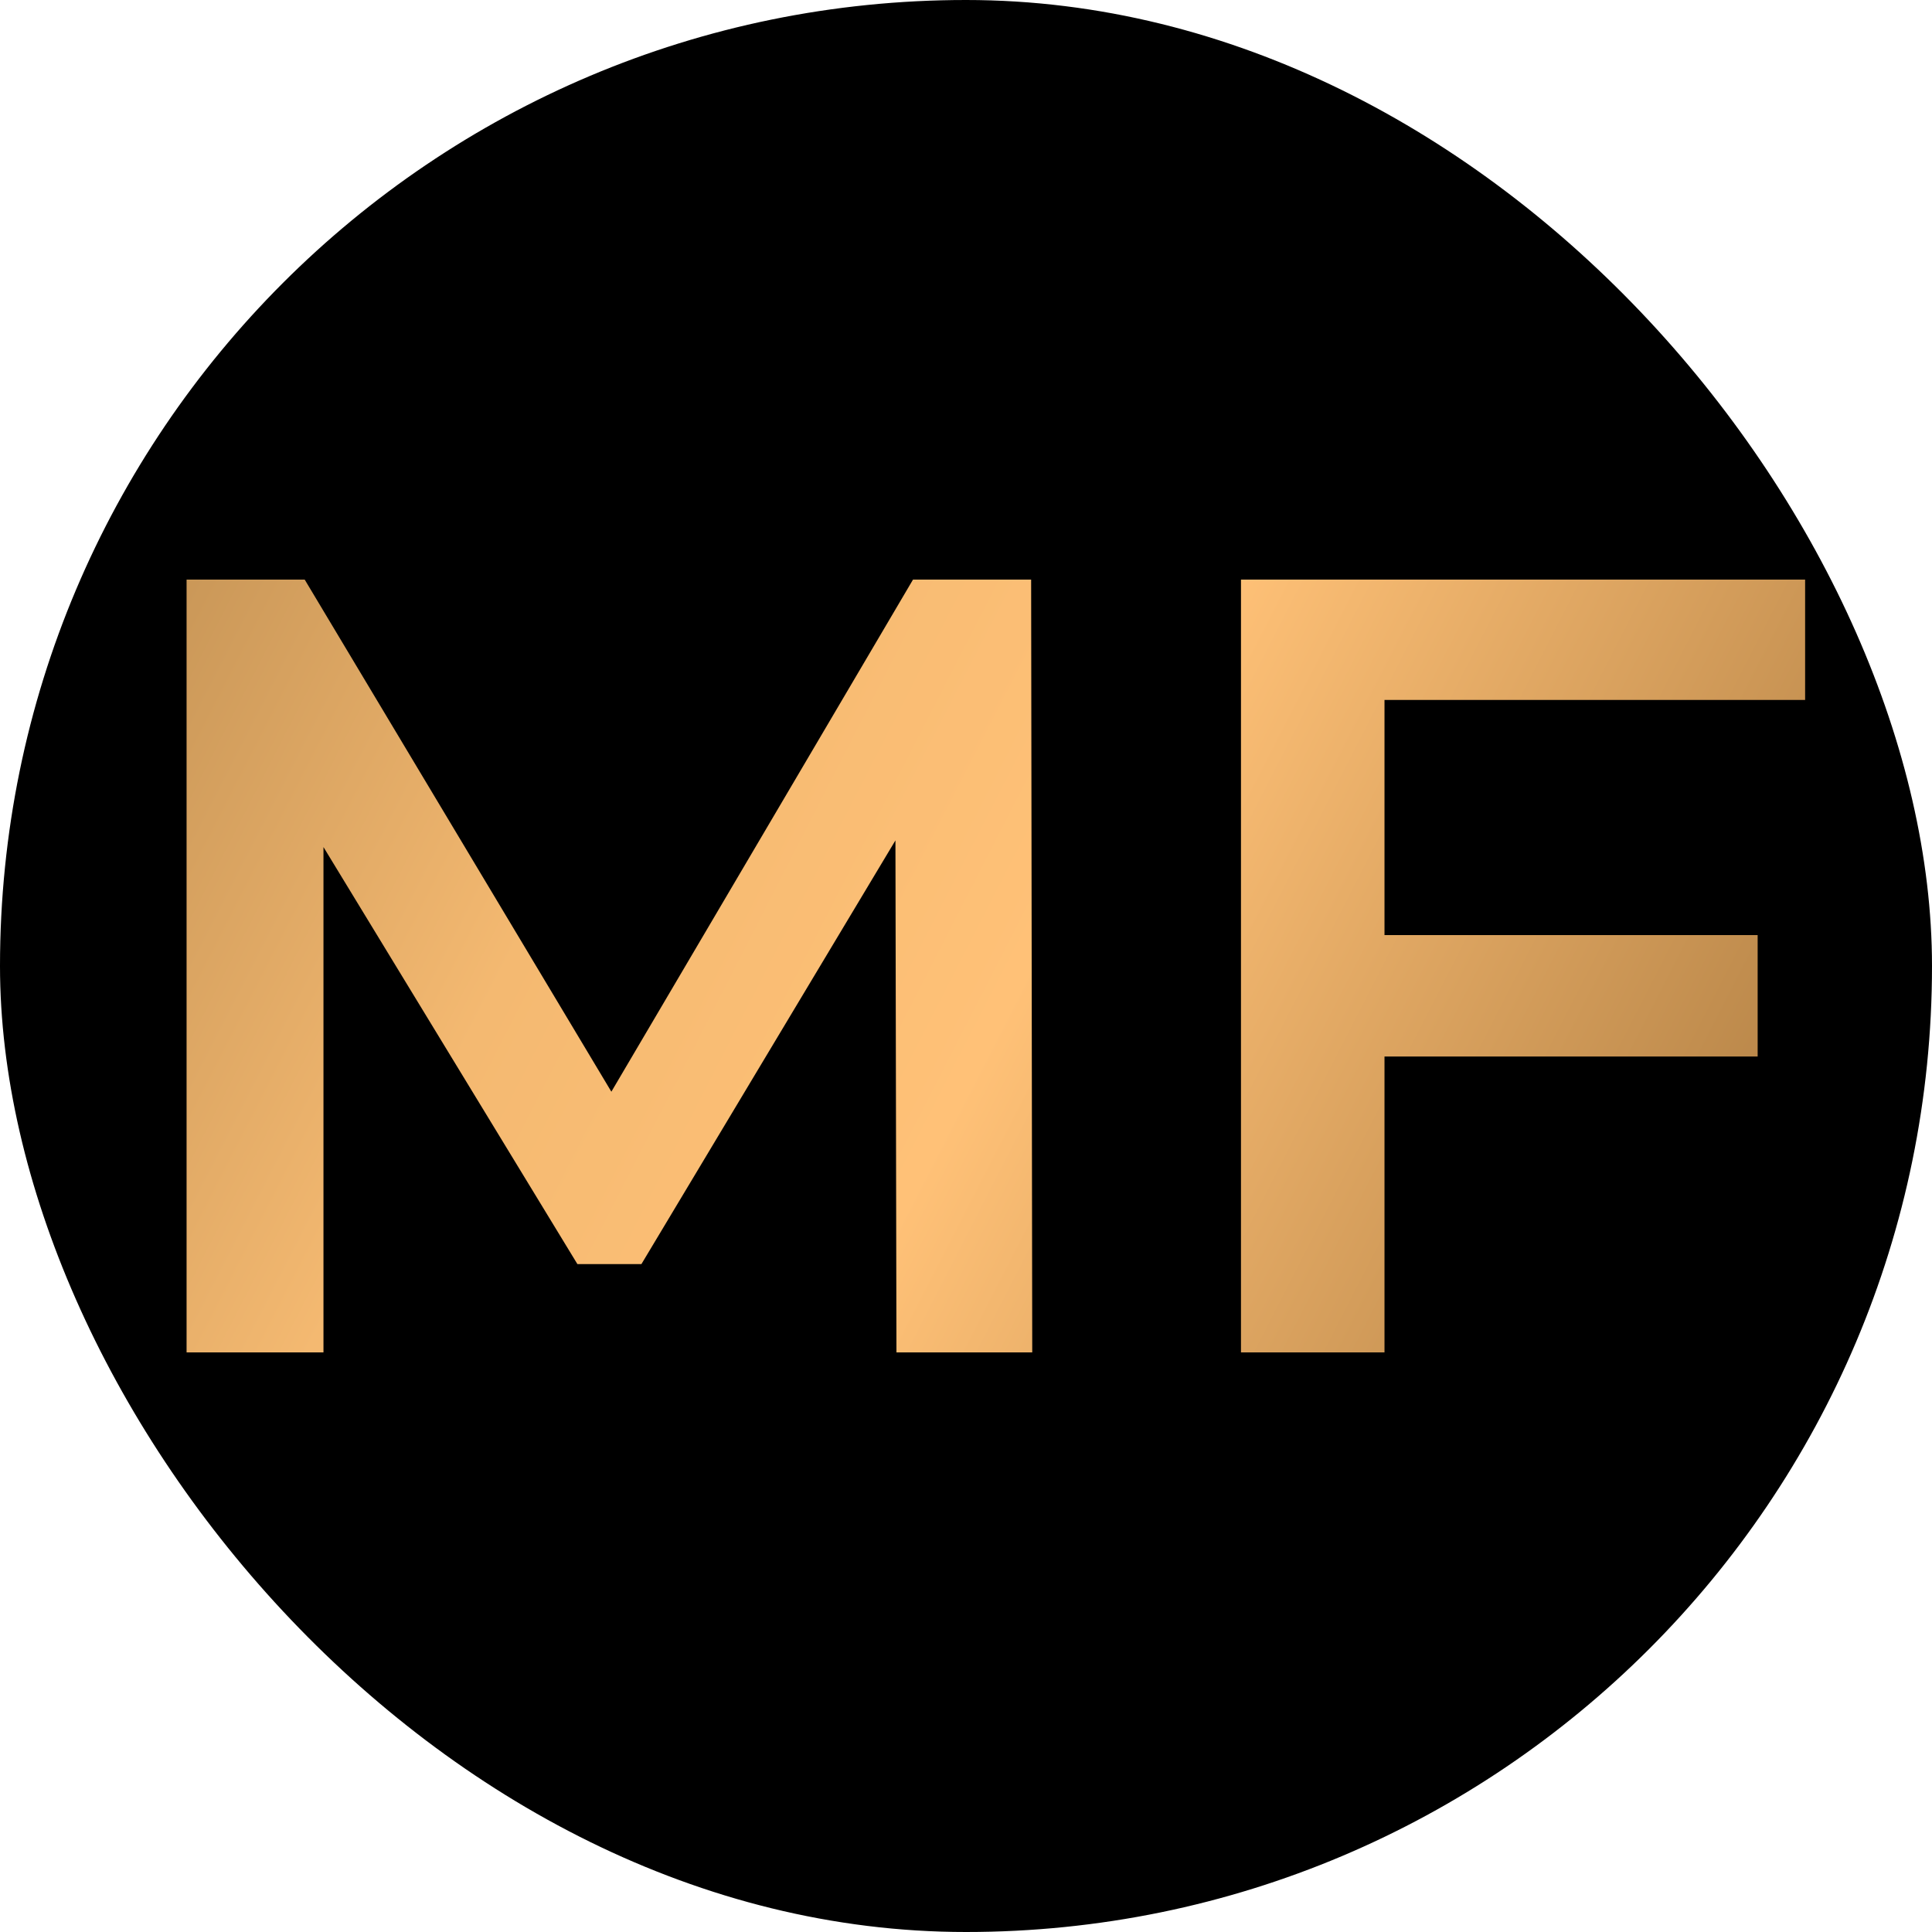
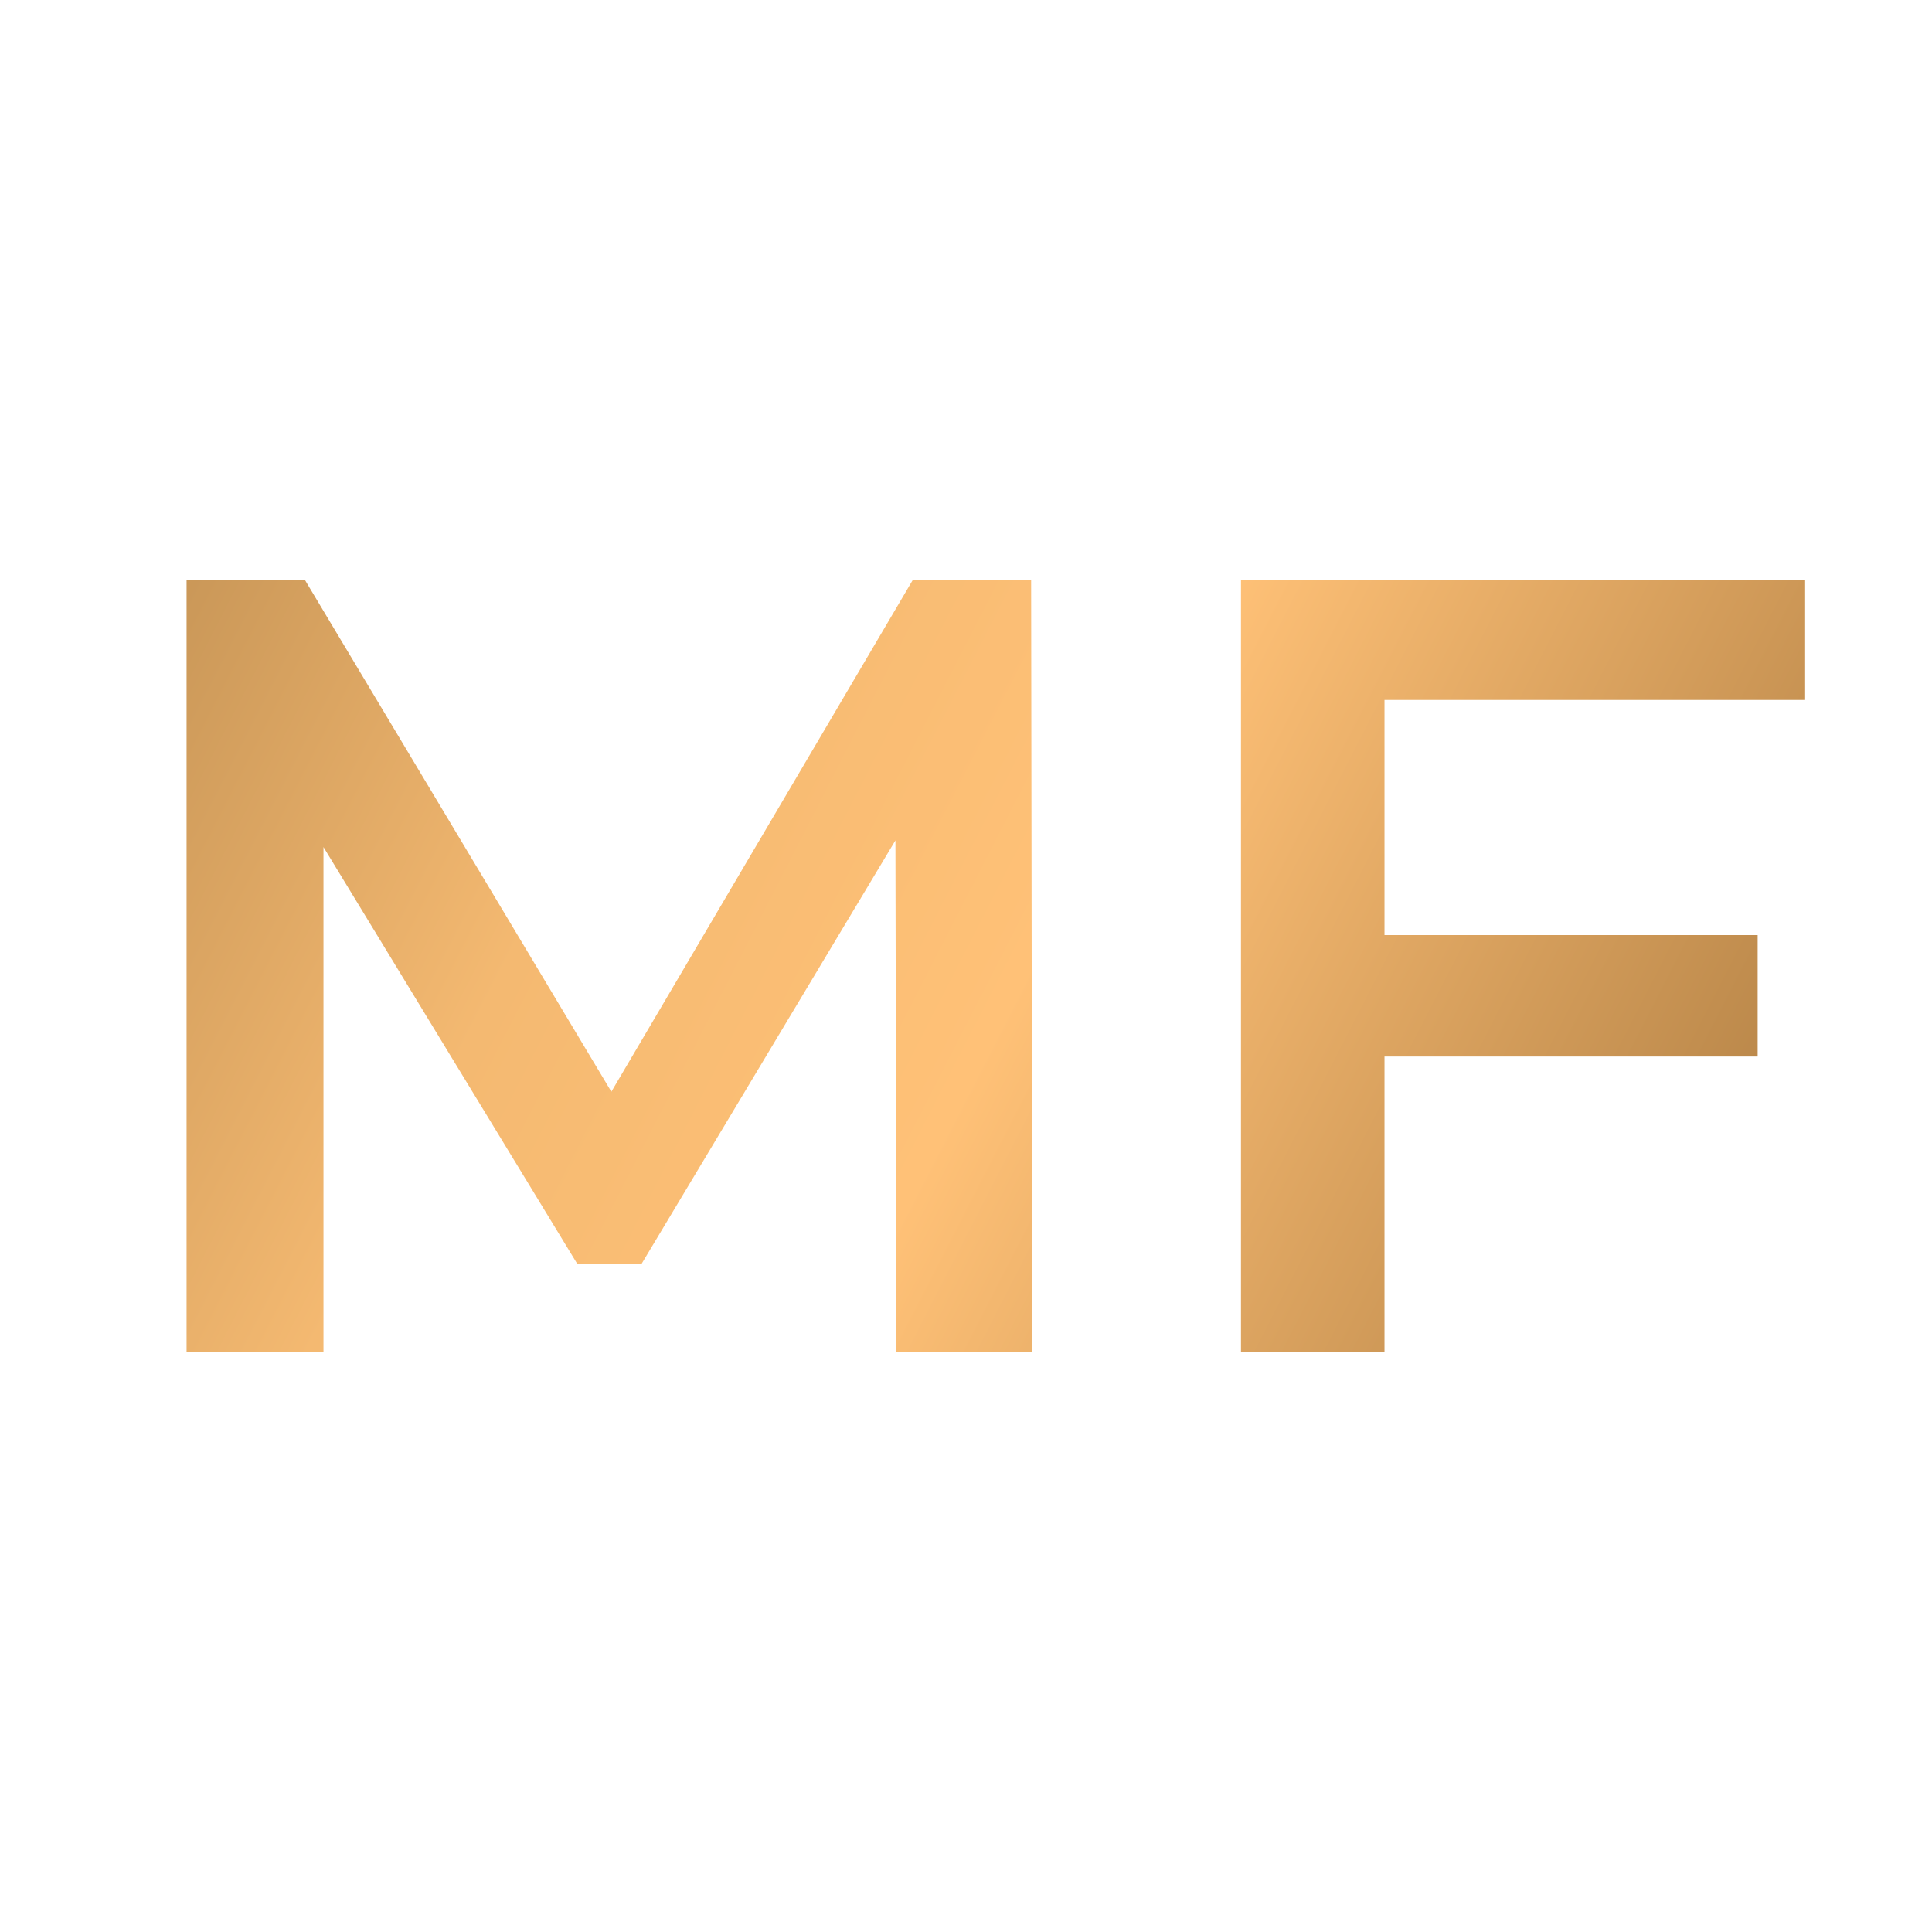
<svg xmlns="http://www.w3.org/2000/svg" fill="none" viewBox="0 0 70 70" height="70" width="70">
-   <rect fill="black" rx="35" height="70" width="70" />
  <path fill="url(#paint0_linear_161_86)" d="M6.76 49V21H11.04L23.28 41.44H21.04L33.08 21H37.36L37.4 49H32.48L32.44 28.72H33.48L23.24 45.8H20.92L10.52 28.72H11.72V49H6.76ZM49.723 33.88H63.683V38.28H49.723V33.88ZM50.163 49H44.963V21H65.403V25.36H50.163V49Z" />
  <defs>
    <linearGradient gradientUnits="userSpaceOnUse" y2="50.738" x2="57.35" y1="22.871" x1="3" id="paint0_linear_161_86">
      <stop stop-color="#C79556" offset="0.02" />
      <stop stop-color="#F4B971" offset="0.315" />
      <stop stop-color="#FFC177" offset="0.59" />
      <stop stop-color="#BC894B" offset="1" />
    </linearGradient>
  </defs>
</svg>